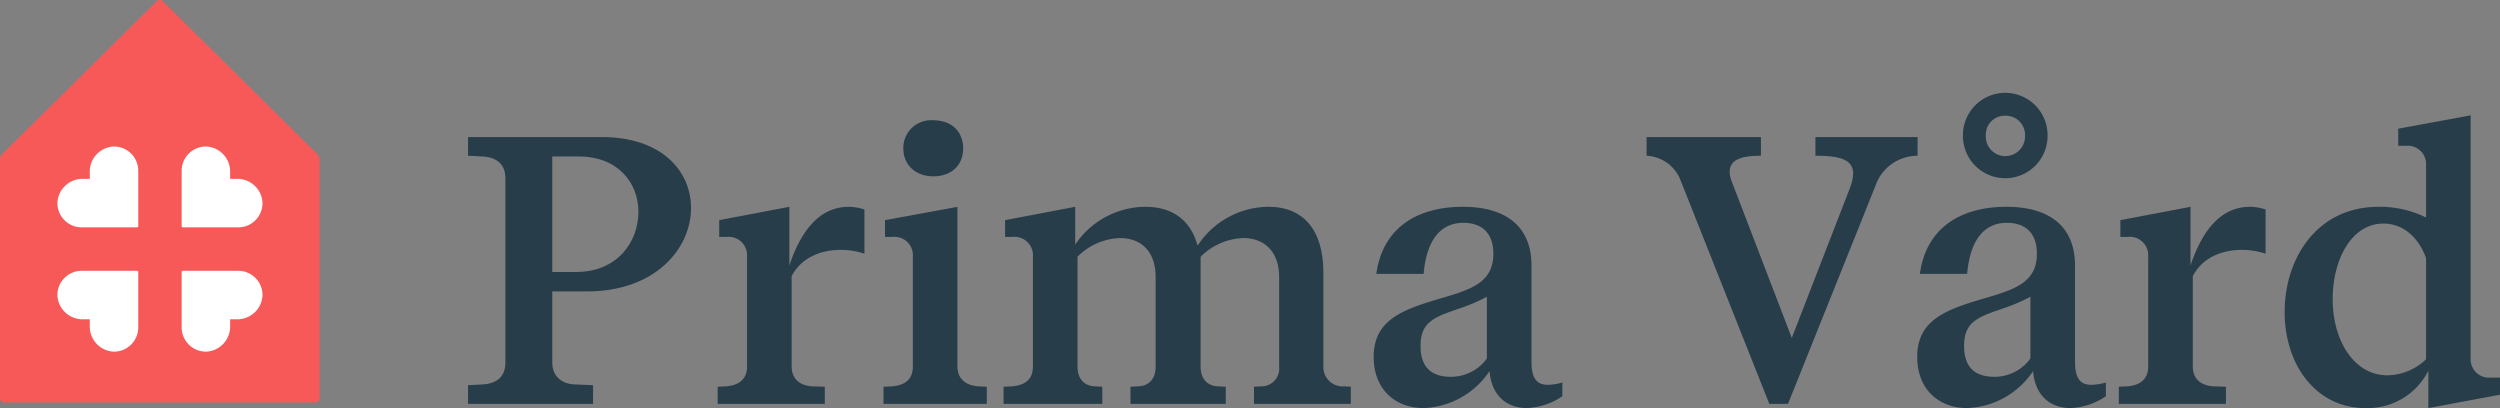
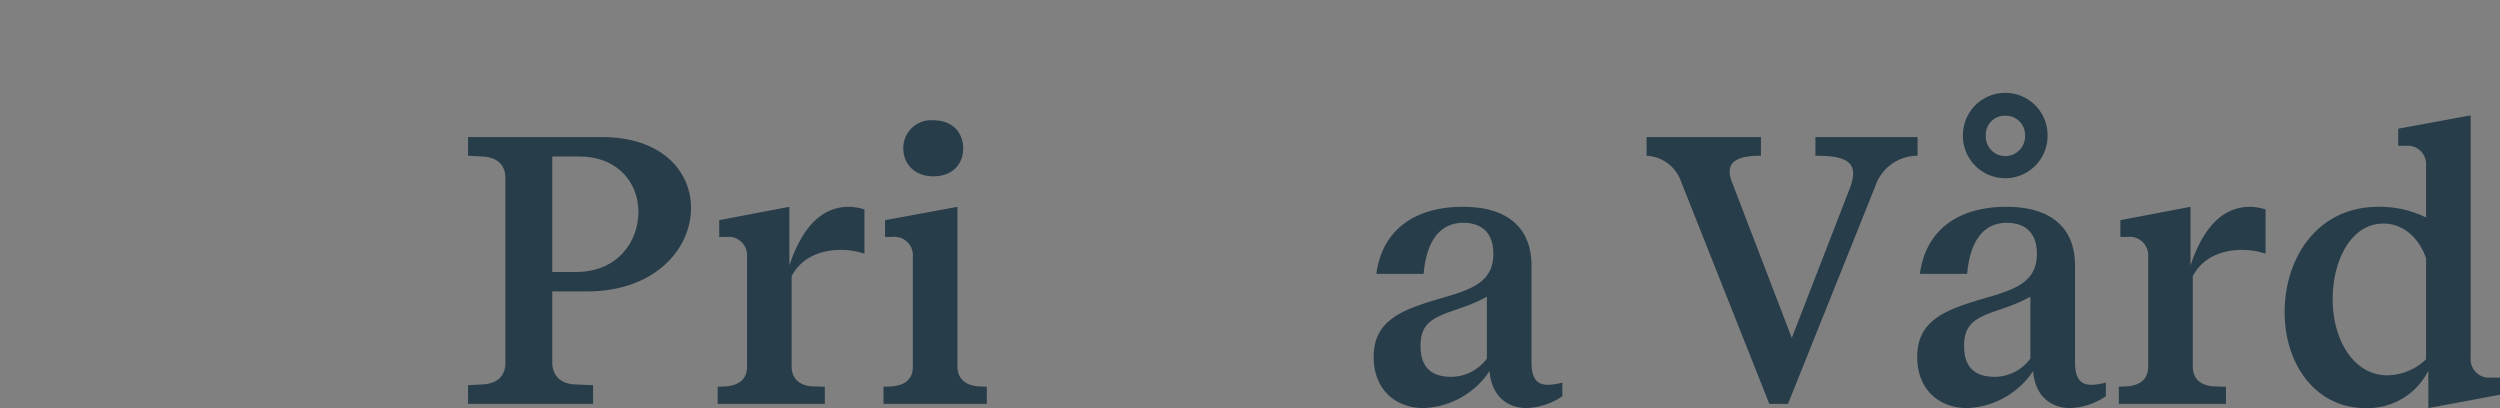
<svg xmlns="http://www.w3.org/2000/svg" viewBox="0 0 380.805 62.158">
  <rect x="0" y="0" width="380.805" height="62.158" fill="#808080" stroke="none" />
  <defs>
    <style>.cls-1{fill:none;}.cls-2{clip-path:url(#clip-path);}.cls-3{fill:#f75959;}.cls-4{fill:#fff;}.cls-5{fill:#273d49;}</style>
    <clipPath id="clip-path" transform="translate(-0.001 0.001)">
-       <rect class="cls-1" width="48.672" height="61.294" />
-     </clipPath>
+       </clipPath>
  </defs>
  <g id="Lager_2" data-name="Lager 2">
    <g id="Logotyp">
      <g class="cls-2">
        <path class="cls-3" d="M48.306,23.444,24.802.191a.66.66,0,0,0-.462-.193h-.007a.667.667,0,0,0-.464.193L.367,23.444a1.238,1.238,0,0,0-.367.88V60.723a.57.57,0,0,0,.57.572h47.531a.572.572,0,0,0,.572-.572V24.325a1.238,1.238,0,0,0-.367-.88" transform="translate(-0.001 0.001)" />
        <path class="cls-4" d="M17.299,22.317a3.825,3.825,0,0,0-3.624,3.813v1.116h-1.114a3.822,3.822,0,0,0-3.813,3.622,3.692,3.692,0,0,0,3.692,3.762h8.452a.169.169,0,0,0,.169-.169V26.01a3.693,3.693,0,0,0-3.762-3.692" transform="translate(-0.001 0.001)" />
        <path class="cls-4" d="M39.985,30.869A3.825,3.825,0,0,0,36.172,27.245H35.056v-1.114a3.823,3.823,0,0,0-3.622-3.813,3.692,3.692,0,0,0-3.762,3.692v8.454a.169.169,0,0,0,.169.167H36.293a3.693,3.693,0,0,0,3.692-3.762" transform="translate(-0.001 0.001)" />
-         <path class="cls-4" d="M31.434,53.562a3.825,3.825,0,0,0,3.624-3.813V48.633h1.114a3.821,3.821,0,0,0,3.813-3.622,3.692,3.692,0,0,0-3.692-3.762H27.839a.169.169,0,0,0-.167.169v8.452a3.693,3.693,0,0,0,3.762,3.692" transform="translate(-0.001 0.001)" />
-         <path class="cls-4" d="M8.747,45.01a3.826,3.826,0,0,0,3.815,3.624h1.114v1.114a3.823,3.823,0,0,0,3.622,3.813,3.692,3.692,0,0,0,3.762-3.692V41.416a.169.169,0,0,0-.169-.167H12.439a3.693,3.693,0,0,0-3.692,3.762" transform="translate(-0.001 0.001)" />
      </g>
      <path class="cls-5" d="M71.294,23.721V20.876h20.379c9.173,0,13.586,5.225,13.586,10.799,0,6.271-5.516,12.715-15.851,12.715h-5.283V55.247c0,1.916,1.277,3.251,3.483,3.31l2.729.116v2.845H71.294V58.673l2.206-.116c2.206-.116,3.483-1.219,3.483-3.31V27.147c0-2.09-1.277-3.193-3.483-3.31Zm12.831.116V41.429h3.6c6.328,0,9.521-4.586,9.521-9.173,0-4.354-3.077-8.418-9.058-8.418Z" transform="translate(-0.001 0.001)" />
      <path class="cls-5" d="M109.554,36.088V33.533l10.683-2.032V40.442c2.265-6.793,5.632-8.941,9.058-8.941a7.856,7.856,0,0,1,2.38.407v6.735a11.374,11.374,0,0,0-3.6-.581c-2.786,0-5.922.987-7.489,4.006V55.828c0,1.858,1.219,2.903,3.135,3.019l1.916.058v2.613H109.321V58.905l1.335-.058c1.858-.174,3.136-1.045,3.136-3.019V39.107a2.812,2.812,0,0,0-3.136-3.019Z" transform="translate(-0.001 0.001)" />
      <path class="cls-5" d="M134.81,33.533l11.031-2.032V55.828c0,1.8,1.161,2.845,3.136,3.019l1.335.058v2.613H134.577V58.905l1.336-.058c1.857-.174,3.135-.987,3.135-3.019V39.107a2.812,2.812,0,0,0-3.135-3.019h-1.104Zm2.787-10.915a4.227,4.227,0,0,1,4.587-4.296c2.902,0,4.528,1.858,4.528,4.296s-1.684,4.238-4.528,4.238C139.338,26.856,137.597,24.998,137.597,22.618Z" transform="translate(-0.001 0.001)" />
-       <path class="cls-5" d="M153.098,36.088V33.533l10.683-2.032v5.748a12.976,12.976,0,0,1,10.684-5.748c4.122,0,6.908,2.032,7.954,5.922a12.986,12.986,0,0,1,10.799-5.922c5.342,0,8.36,3.542,8.36,10.044V55.828a2.944,2.944,0,0,0,3.193,3.019l.987.058v2.613H191.011V58.905l1.103-.058a2.707,2.707,0,0,0,2.729-3.019V42.242c0-4.238-2.555-5.98-5.458-5.98a9.674,9.674,0,0,0-6.503,2.845V55.828c0,1.916,1.045,2.961,2.671,3.019l1.161.058v2.613H172.199V58.905l1.161-.058c1.626-.058,2.671-1.103,2.671-3.019V42.242c0-4.238-2.497-5.98-5.399-5.98a9.561,9.561,0,0,0-6.503,2.845V55.828c0,1.916,1.045,2.961,2.671,3.019l1.103.058v2.613H152.865V58.905l1.335-.058c1.858-.174,3.136-.987,3.136-3.019V39.107a2.812,2.812,0,0,0-3.136-3.019Z" transform="translate(-0.001 0.001)" />
      <path class="cls-5" d="M237.98,58.266v2.09a10.302,10.302,0,0,1-5.399,1.8c-3.077,0-5.399-1.916-5.689-5.632a12.61,12.61,0,0,1-10.045,5.632c-4.296,0-7.605-2.845-7.605-7.78,0-5.748,4.528-7.258,10.451-9,4.645-1.335,7.779-2.497,7.779-6.735,0-3.251-1.857-4.703-4.586-4.703-3.31,0-5.574,2.438-6.039,7.78h-7.199c.929-6.909,6.097-10.219,13.18-10.219,6.793,0,10.451,3.193,10.451,8.941V55.073c0,2.497.755,3.542,2.496,3.542A8.564,8.564,0,0,0,237.98,58.266ZM226.484,54.609V45.203a26.202,26.202,0,0,1-3.891,1.684l-1.51.522c-3.135,1.103-4.702,2.09-4.702,5.283,0,3.658,2.09,4.703,4.645,4.703A6.759,6.759,0,0,0,226.484,54.609Z" transform="translate(-0.001 0.001)" />
      <path class="cls-5" d="M276.531,20.876h15.561V23.721a6.79,6.79,0,0,0-6.444,4.645l-13.296,33.152H269.507L255.862,27.147a5.859,5.859,0,0,0-5.051-3.426V20.876h17.418V23.721c-2.787,0-4.762.522-4.762,2.438a4.277,4.277,0,0,0,.349,1.568l9.115,23.746,8.825-22.759a6.813,6.813,0,0,0,.522-2.264c0-2.207-2.147-2.729-5.748-2.729Z" transform="translate(-0.001 0.001)" />
      <path class="cls-5" d="M320.772,58.266v2.09a10.302,10.302,0,0,1-5.399,1.8c-3.077,0-5.399-1.916-5.689-5.632a12.61,12.61,0,0,1-10.045,5.632c-4.296,0-7.605-2.845-7.605-7.78,0-5.748,4.528-7.258,10.451-9,4.645-1.335,7.779-2.497,7.779-6.735,0-3.251-1.857-4.703-4.586-4.703-3.31,0-5.574,2.438-6.039,7.78h-7.199c.929-6.909,6.097-10.219,13.18-10.219,6.793,0,10.451,3.193,10.451,8.941V55.073c0,2.497.755,3.542,2.496,3.542A8.564,8.564,0,0,0,320.772,58.266ZM298.999,20.586a6.445,6.445,0,0,1,12.89,0,6.446,6.446,0,1,1-12.89,0ZM309.276,54.609V45.203A26.202,26.202,0,0,1,305.386,46.887l-1.51.522c-3.135,1.103-4.702,2.09-4.702,5.283,0,3.658,2.09,4.703,4.645,4.703A6.759,6.759,0,0,0,309.276,54.609Zm-6.793-33.965a2.979,2.979,0,0,0,2.961,3.135,3.026,3.026,0,0,0,3.019-3.135,2.929,2.929,0,0,0-3.019-3.019A2.882,2.882,0,0,0,302.483,20.644Z" transform="translate(-0.001 0.001)" />
      <path class="cls-5" d="M322.979,36.088V33.533l10.683-2.032V40.442c2.265-6.793,5.632-8.941,9.058-8.941a7.856,7.856,0,0,1,2.38.407v6.735a11.374,11.374,0,0,0-3.6-.581c-2.786,0-5.922.987-7.489,4.006V55.828c0,1.858,1.219,2.903,3.135,3.019l1.916.058v2.613H322.746V58.905l1.335-.058c1.858-.174,3.136-1.045,3.136-3.019V39.107a2.812,2.812,0,0,0-3.136-3.019Z" transform="translate(-0.001 0.001)" />
      <path class="cls-5" d="M365.304,19.599,376.335,17.567V54.492a2.812,2.812,0,0,0,3.135,3.019h1.336v2.613l-10.915,2.032V56.467a10.333,10.333,0,0,1-9.58,5.69c-7.606,0-12.309-6.677-12.309-14.631,0-8.187,4.935-16.025,14.282-16.025a15.962,15.962,0,0,1,7.258,1.626v-7.896a2.812,2.812,0,0,0-3.136-3.02h-1.103Zm4.238,19.74c-.812-2.438-2.961-5.284-6.503-5.284-4.935,0-7.722,5.632-7.722,11.496,0,6.386,3.31,11.612,8.303,11.612a8.625,8.625,0,0,0,5.922-2.438Z" transform="translate(-0.001 0.001)" />
    </g>
  </g>
</svg>